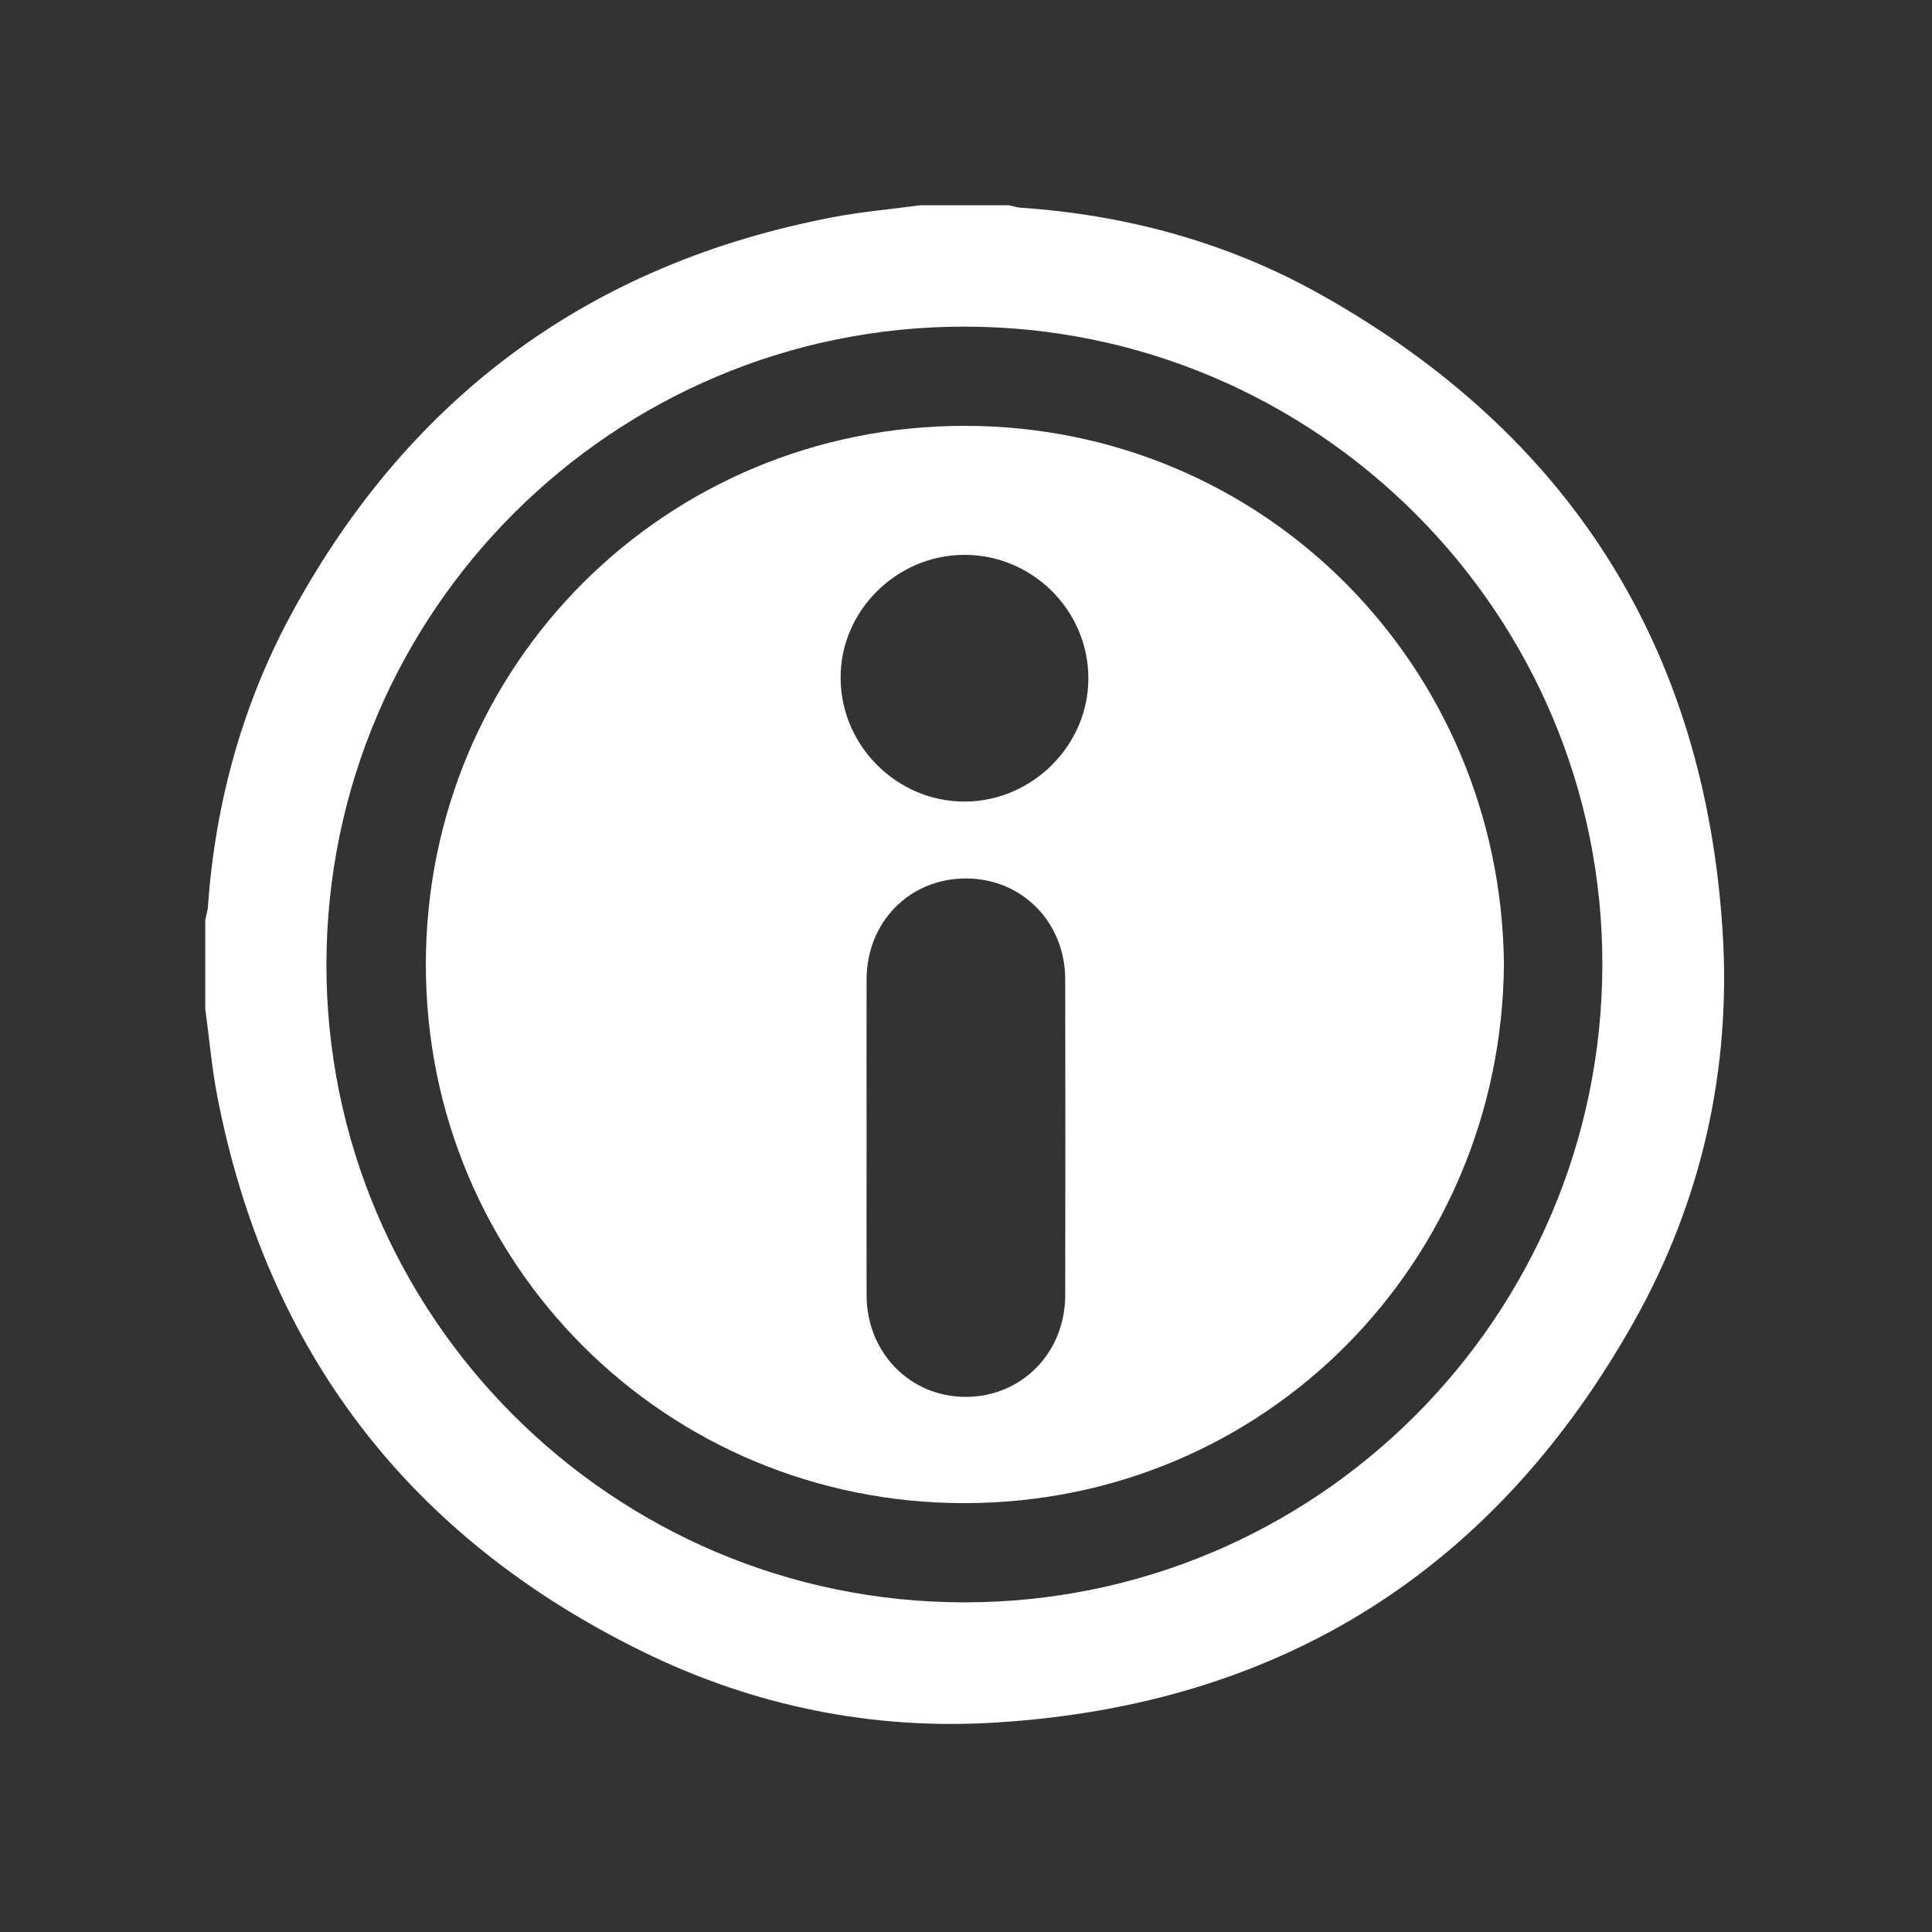
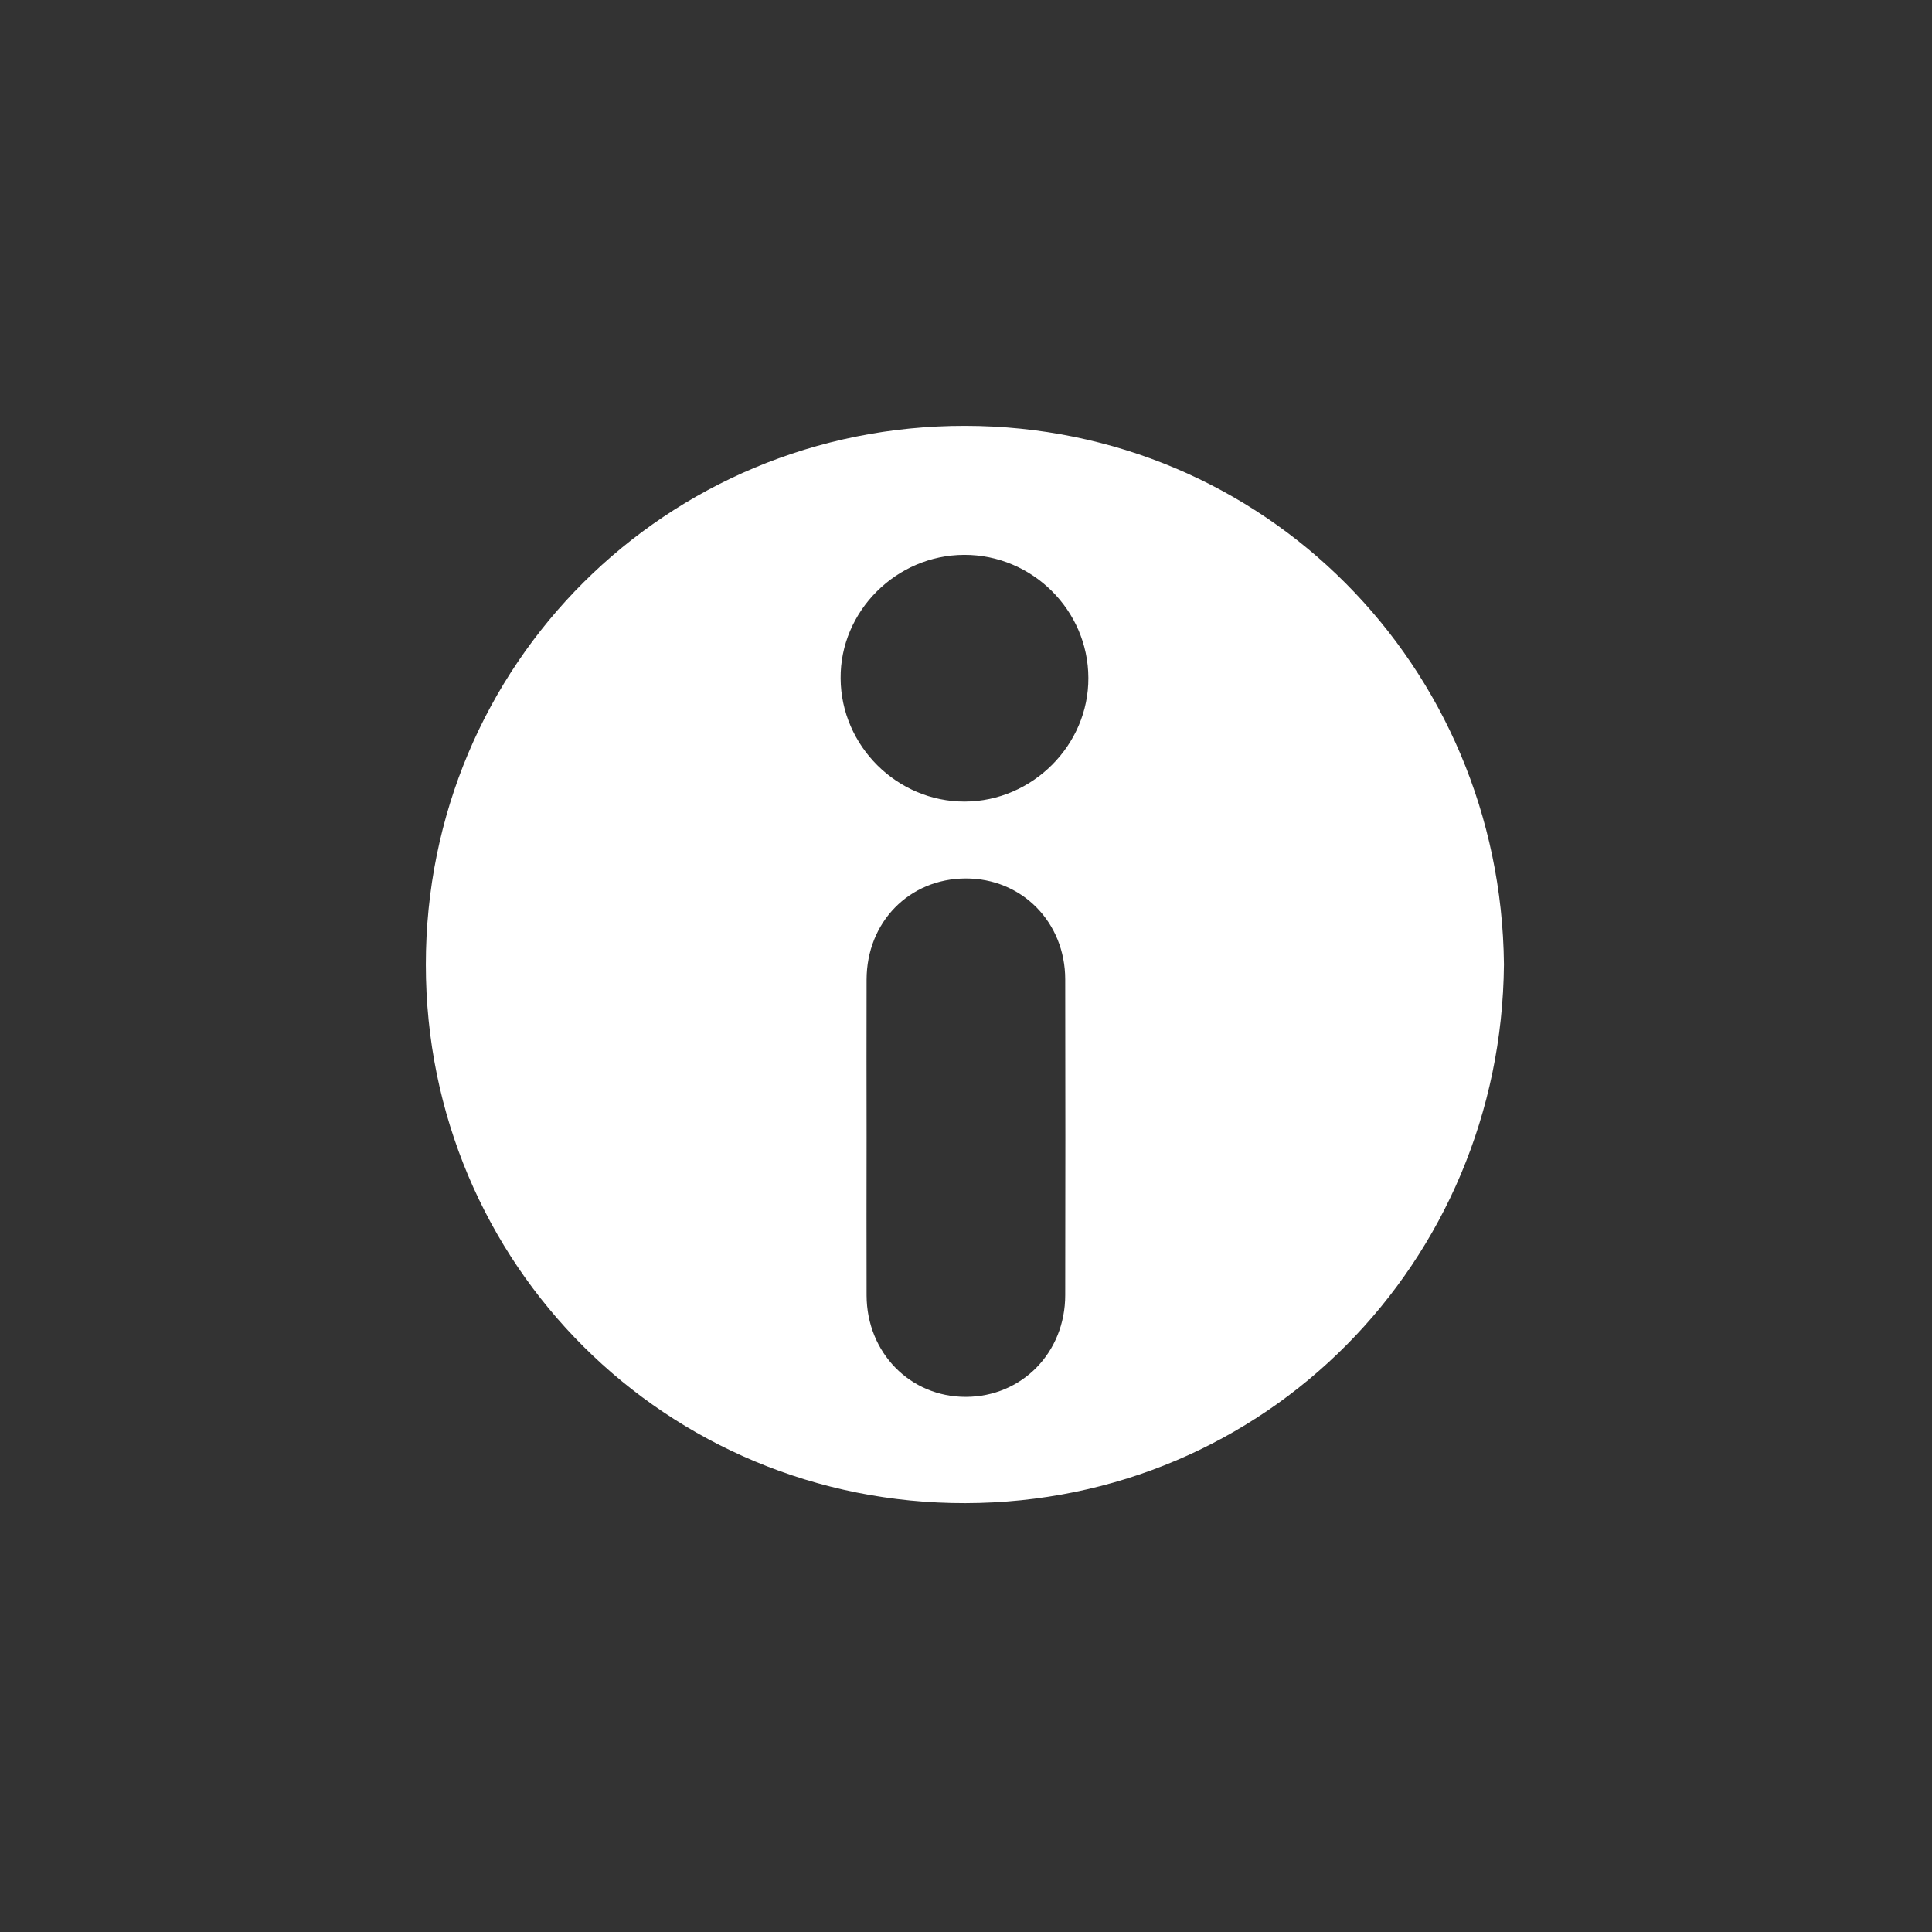
<svg xmlns="http://www.w3.org/2000/svg" version="1.0" x="0px" y="0px" viewBox="0 0 96 96" style="enable-background:new 0 0 96 96;" xml:space="preserve">
  <rect x="0" y="0" width="96" height="96" fill="#333333" stroke="none" />
  <style type="text/css">
	.st0{fill:#FFFFFF;}
</style>
  <g id="Calque_1">
-     <path class="st0" d="M45.72,10.2c1.47,0,2.95,0,4.42,0c0.19,0.04,0.38,0.11,0.57,0.12c5.27,0.36,10.27,1.72,14.87,4.29   c12.4,6.94,19.14,17.56,20.02,31.74c0.42,6.81-1.05,13.32-4.38,19.27C74.28,78,63.67,84.71,49.51,85.59   c-6.13,0.39-12.05-0.81-17.57-3.52C20.35,76.39,13.27,67.18,10.8,54.49c-0.28-1.44-0.4-2.9-0.6-4.36c0-1.47,0-2.95,0-4.42   c0.04-0.21,0.11-0.42,0.13-0.64c0.37-5.26,1.76-10.25,4.31-14.86C20.5,19.6,29.41,13.09,41.35,10.8   C42.79,10.52,44.26,10.4,45.72,10.2z M47.91,79.62c17.47,0.01,31.66-14.15,31.71-31.64c0.05-17.47-14.18-31.74-31.68-31.75   c-17.46-0.02-31.67,14.16-31.72,31.64C16.18,65.35,30.41,79.61,47.91,79.62z" />
    <path class="st0" d="M74.73,47.92C74.6,62.71,62.9,74.66,47.97,74.69c-14.83,0.03-26.81-11.83-26.81-26.76   c0-14.94,11.97-26.79,26.8-26.77C62.83,21.18,74.58,33.08,74.73,47.92z M43.06,56.49c0,2.63-0.01,5.25,0,7.88   c0.01,2.85,2.17,5.05,4.94,5.04c2.78-0.01,4.93-2.2,4.93-5.06c0.01-5.23,0.01-10.45,0-15.68c0-2.85-2.16-5.03-4.95-5.02   c-2.8,0.01-4.92,2.17-4.92,5.04C43.05,51.29,43.06,53.89,43.06,56.49z M47.91,27.57c-3.37,0.01-6.17,2.8-6.14,6.14   c0.02,3.36,2.81,6.13,6.17,6.12c3.36-0.01,6.16-2.81,6.14-6.15C54.07,30.32,51.29,27.56,47.91,27.57z" />
  </g>
  <g id="_x3C_Calque_x3E_">
</g>
</svg>